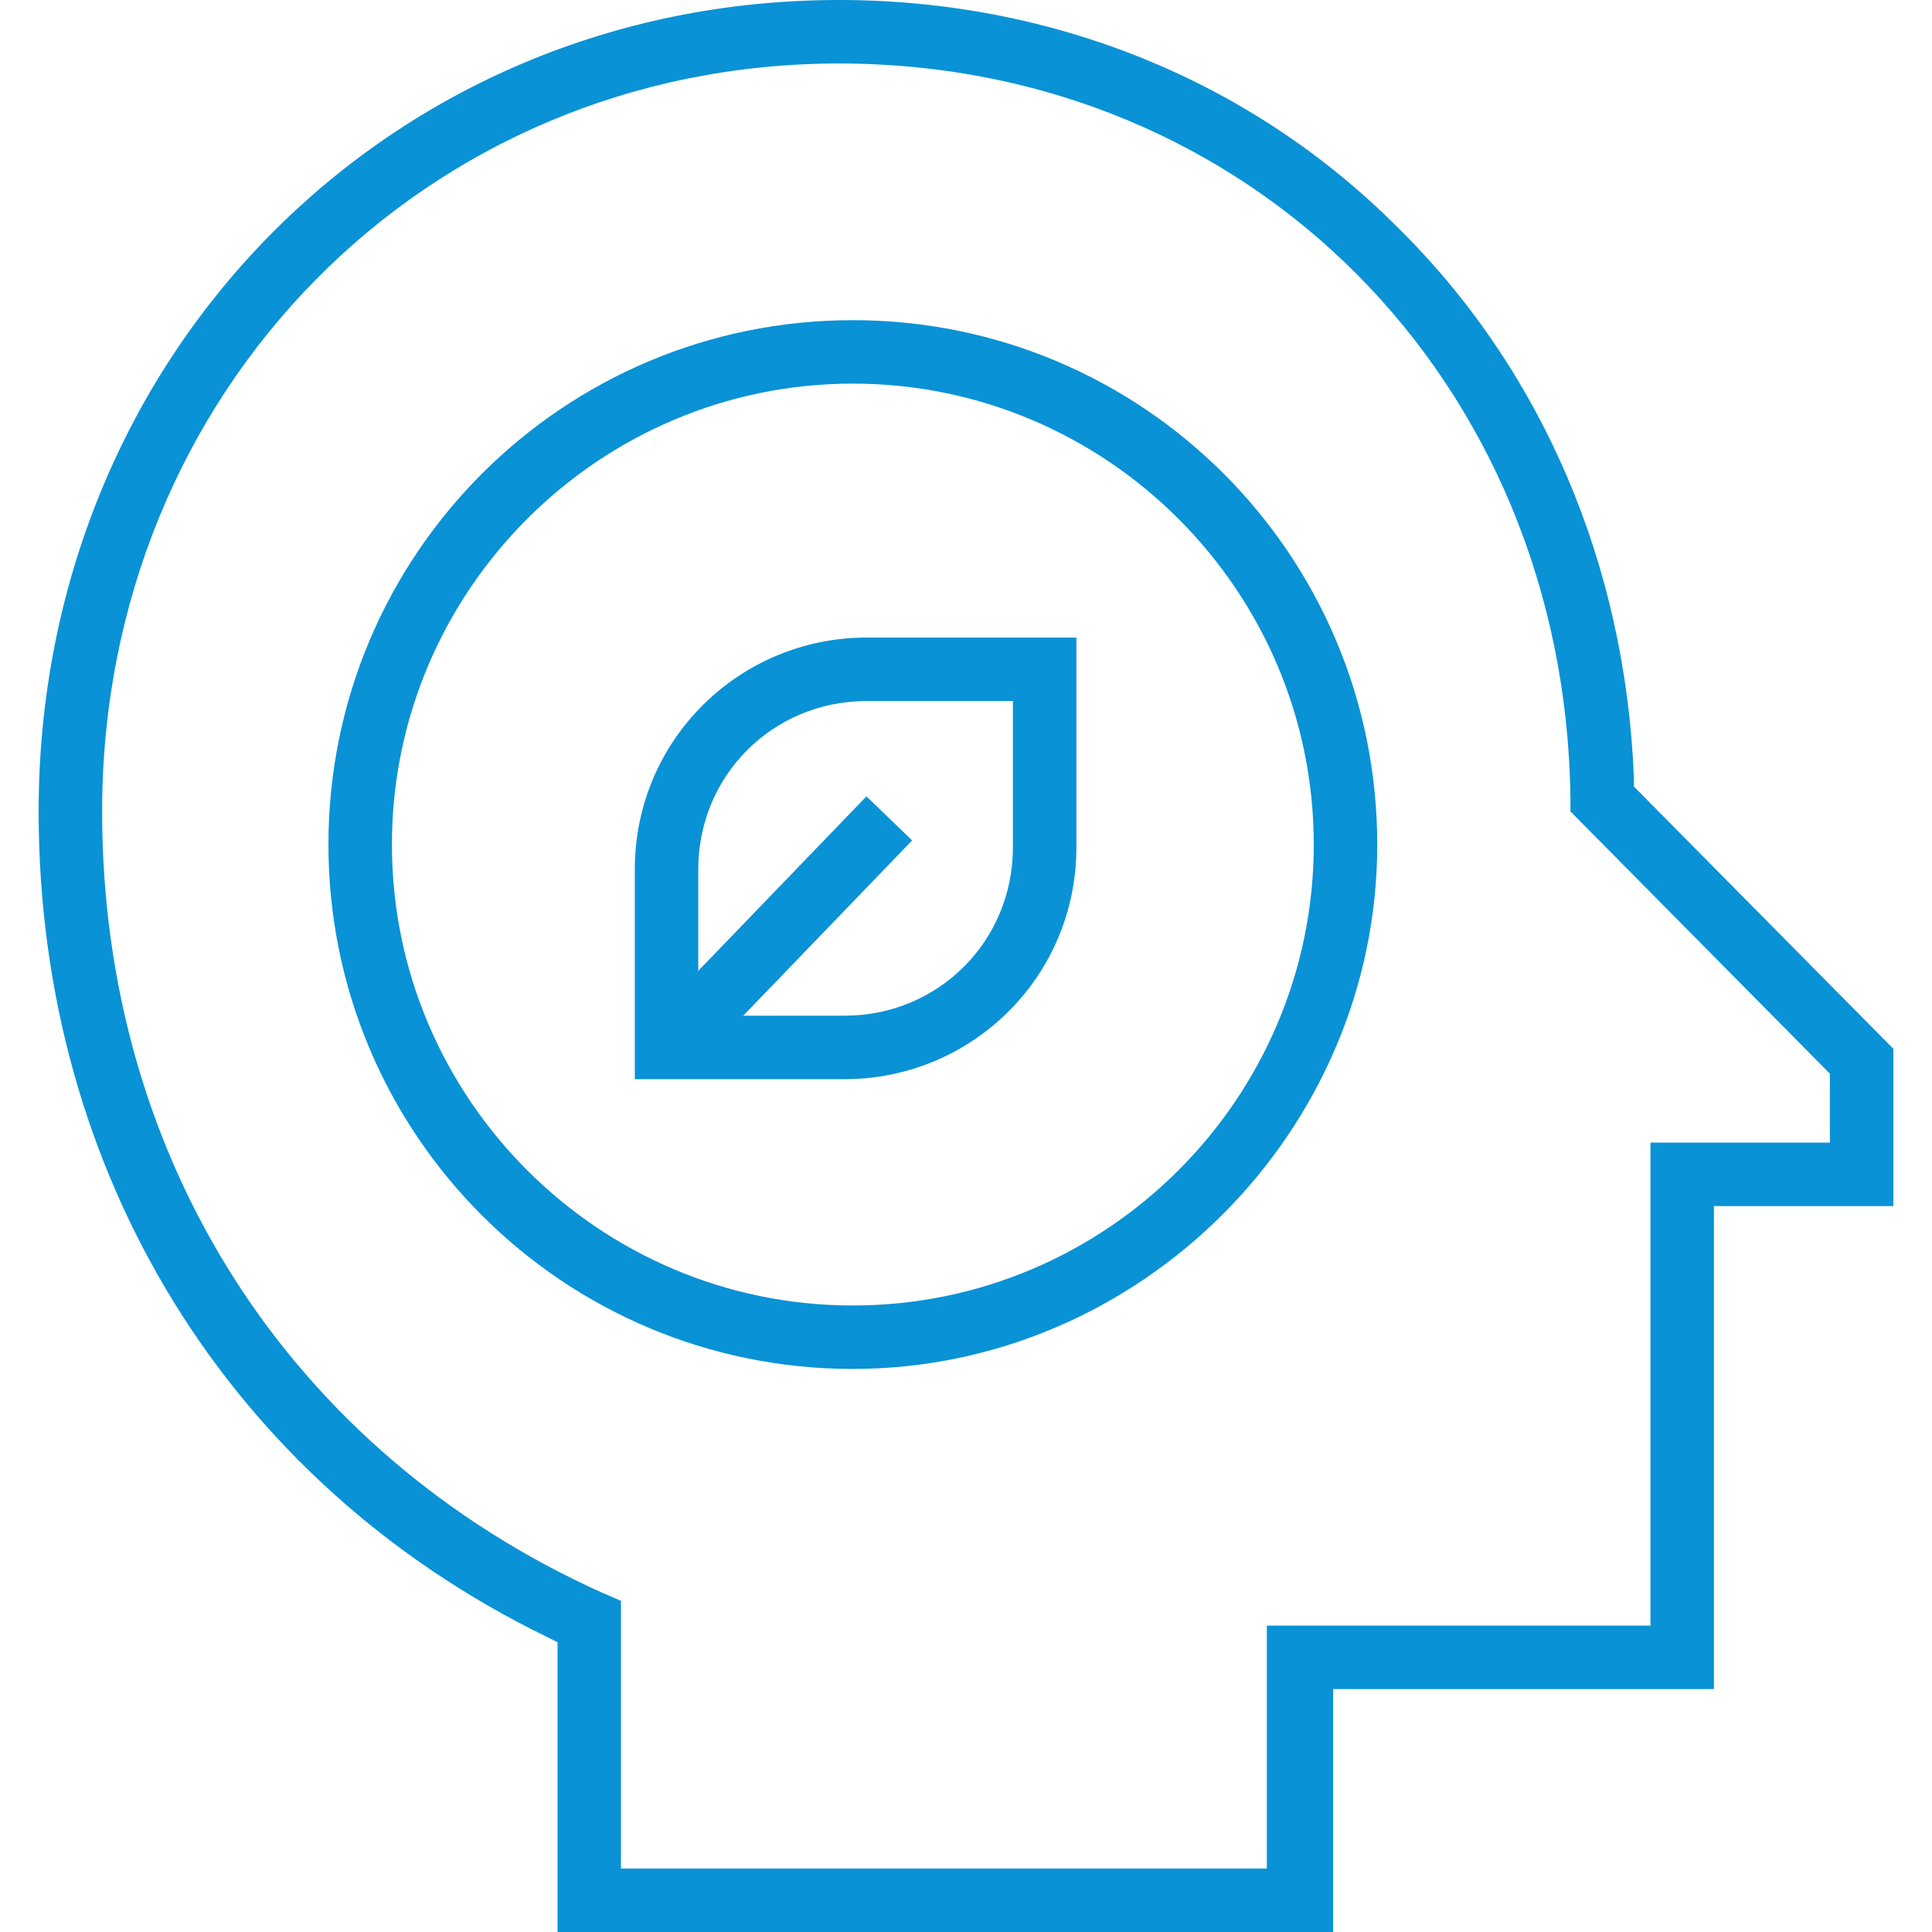
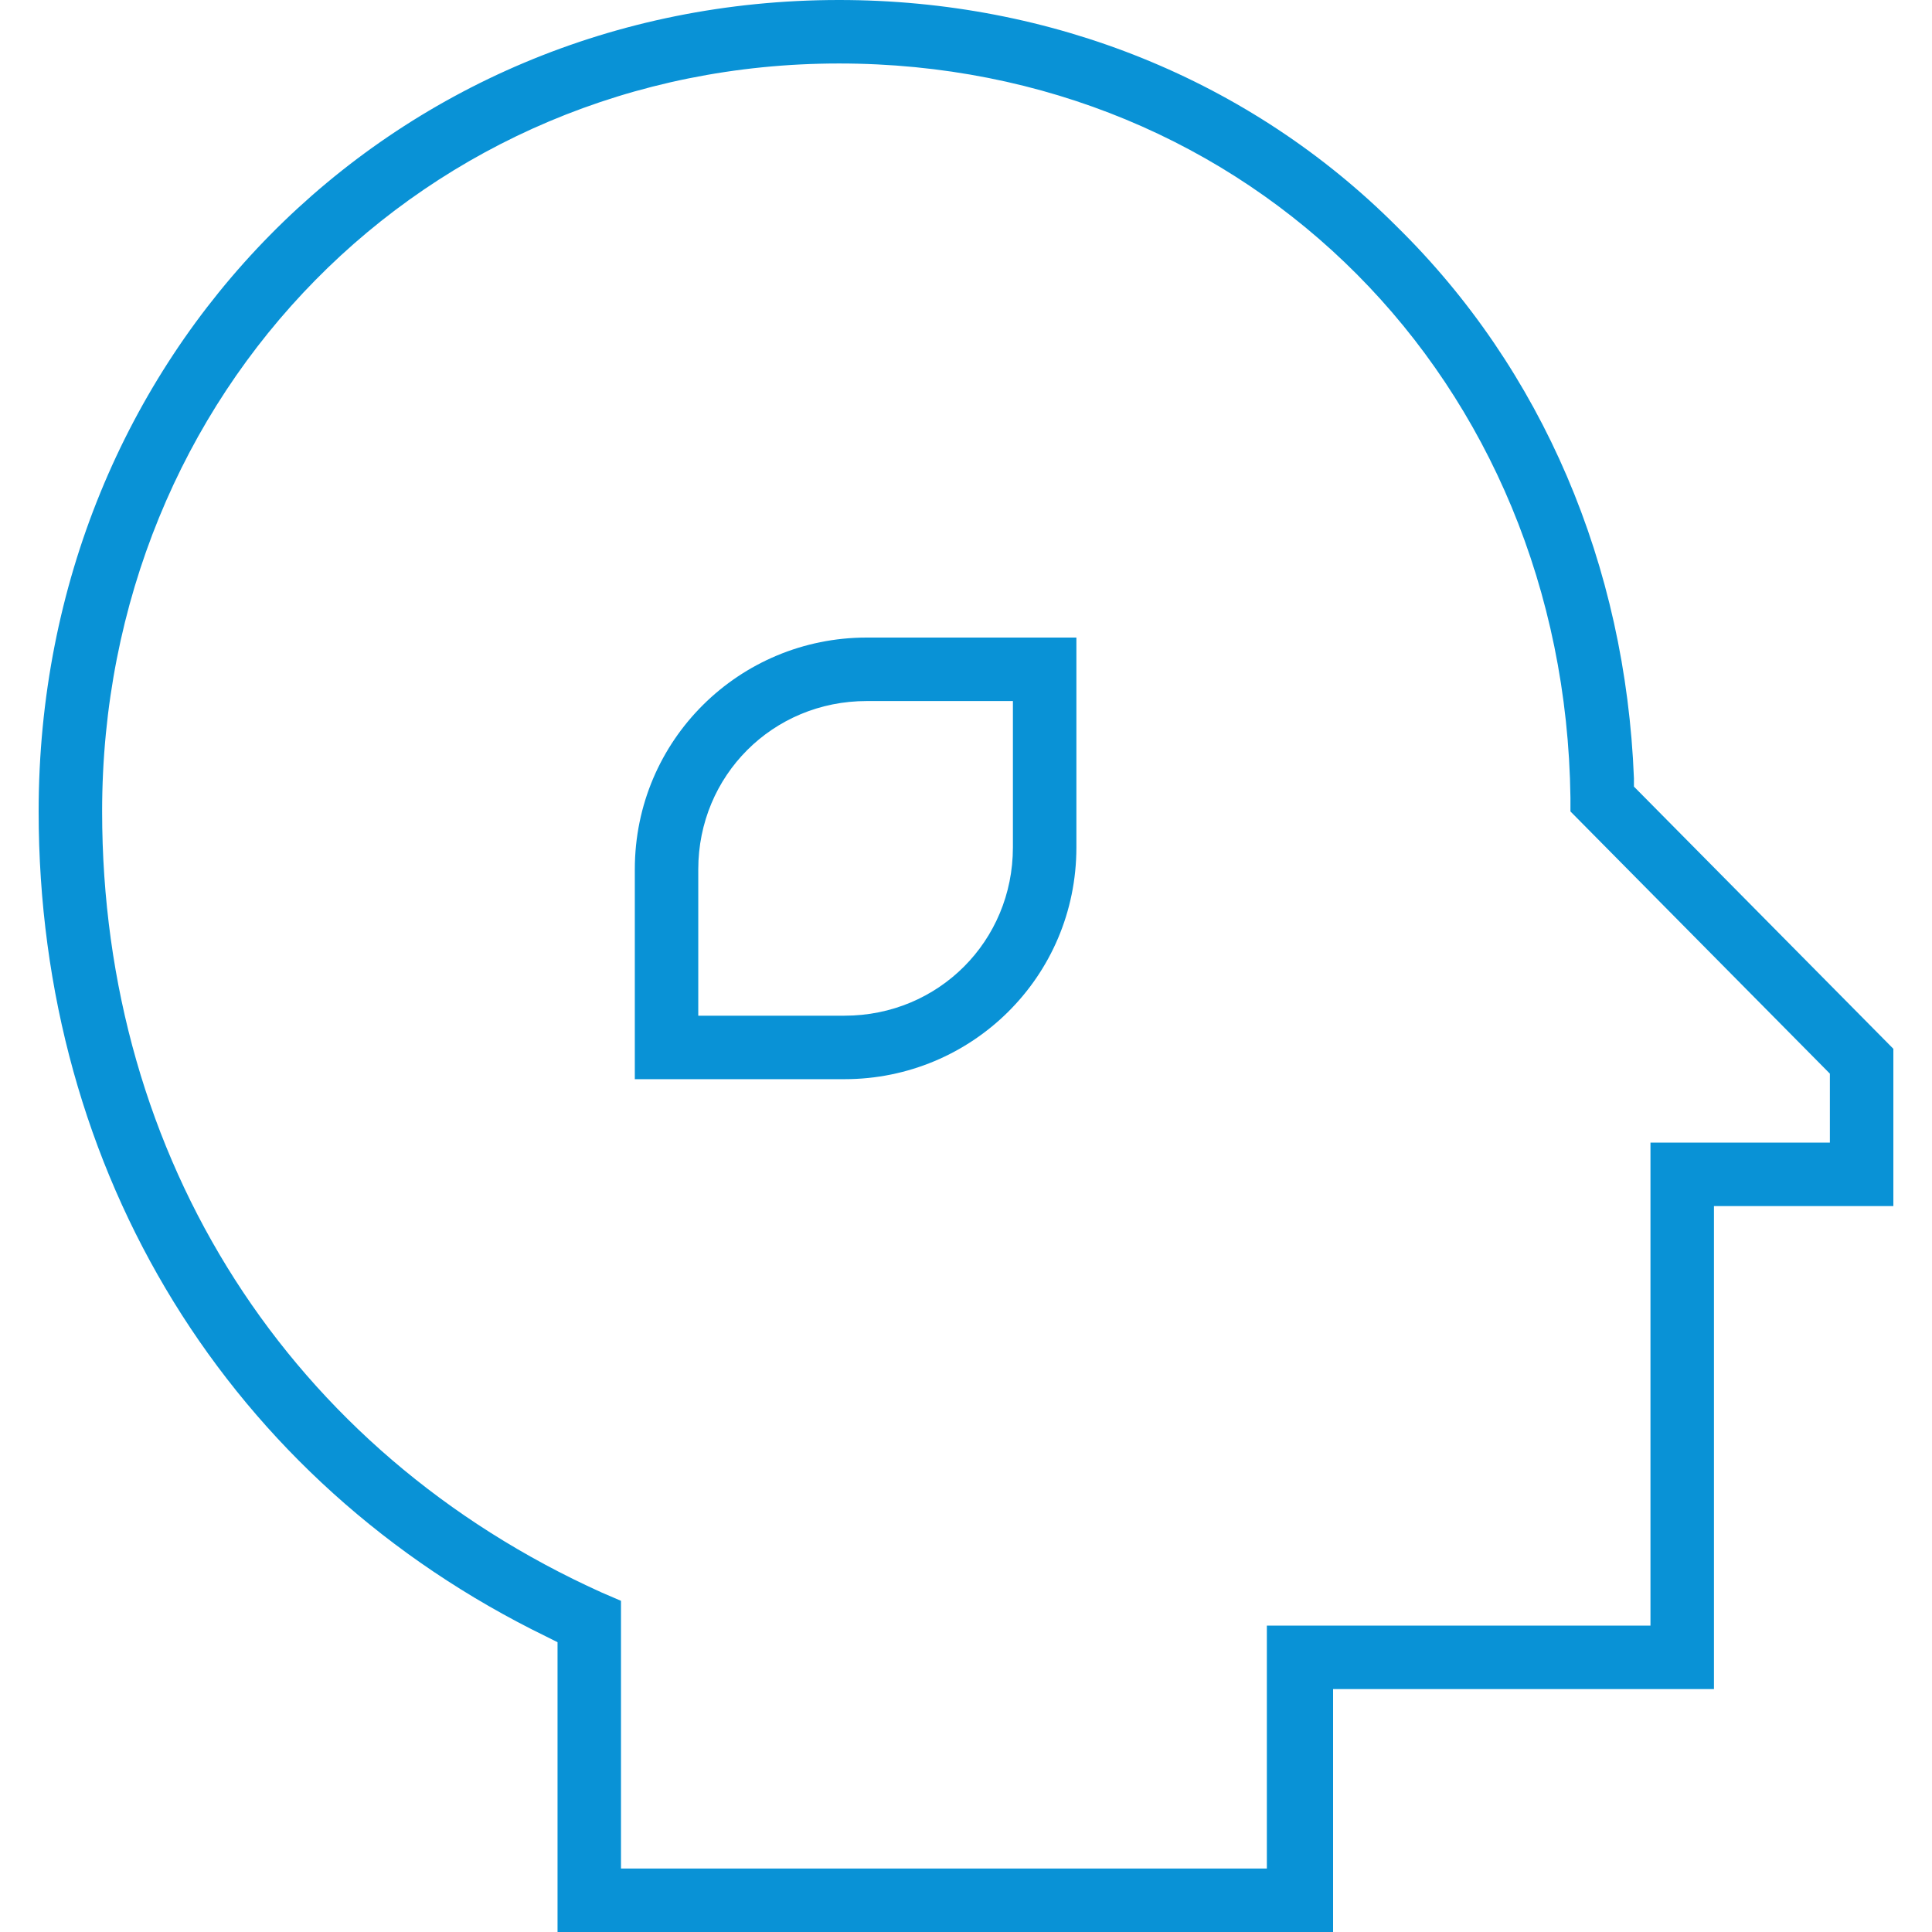
<svg xmlns="http://www.w3.org/2000/svg" width="50" height="50" viewBox="0 0 50 50" fill="none">
  <path d="M14.429 50V42.5L14.143 42.357C5.929 38.357 1 30.357 1 21C1 9.214 10.071 0 21.714 0C27.214 0 32.357 2.071 36.143 5.857C39.929 9.571 42.071 14.643 42.286 20.143V20.357L49 27.143V31.214H44.357V43.714H34.5V50H14.429ZM16.071 48.357H32.786V42.071H42.714V29.571H47.357V27.786L40.643 21V20.643C40.5 9.857 32.357 1.643 21.714 1.643C11 1.643 2.643 10.143 2.643 21C2.643 30 7.5 37.571 15.571 41.214L16.071 41.429V48.357Z" fill="#0992D6" />
-   <path d="M22.071 35.428C14.571 35.428 8.5 29.357 8.5 21.857C8.5 14.357 14.571 8.286 22.071 8.286C29.571 8.286 35.643 14.357 35.643 21.857C35.643 29.286 29.5 35.428 22.071 35.428ZM22.071 9.928C15.5 9.928 10.143 15.286 10.143 21.857C10.143 28.428 15.5 33.786 22.071 33.786C28.643 33.786 34 28.428 34 21.857C34 15.286 28.643 9.928 22.071 9.928Z" fill="#0992D6" />
  <path d="M16.429 27.929V22.5C16.429 19.143 19.143 16.5 22.429 16.5H27.857V21.929C27.857 25.286 25.143 27.929 21.857 27.929H16.429ZM22.429 18.143C20 18.143 18.071 20.071 18.071 22.5V26.286H21.857C24.286 26.286 26.214 24.357 26.214 21.929V18.143H22.429Z" fill="#0992D6" />
-   <path d="M22.423 20.61L17.07 26.165L18.253 27.305L23.606 21.75L22.423 20.61Z" fill="#0992D6" />
</svg>